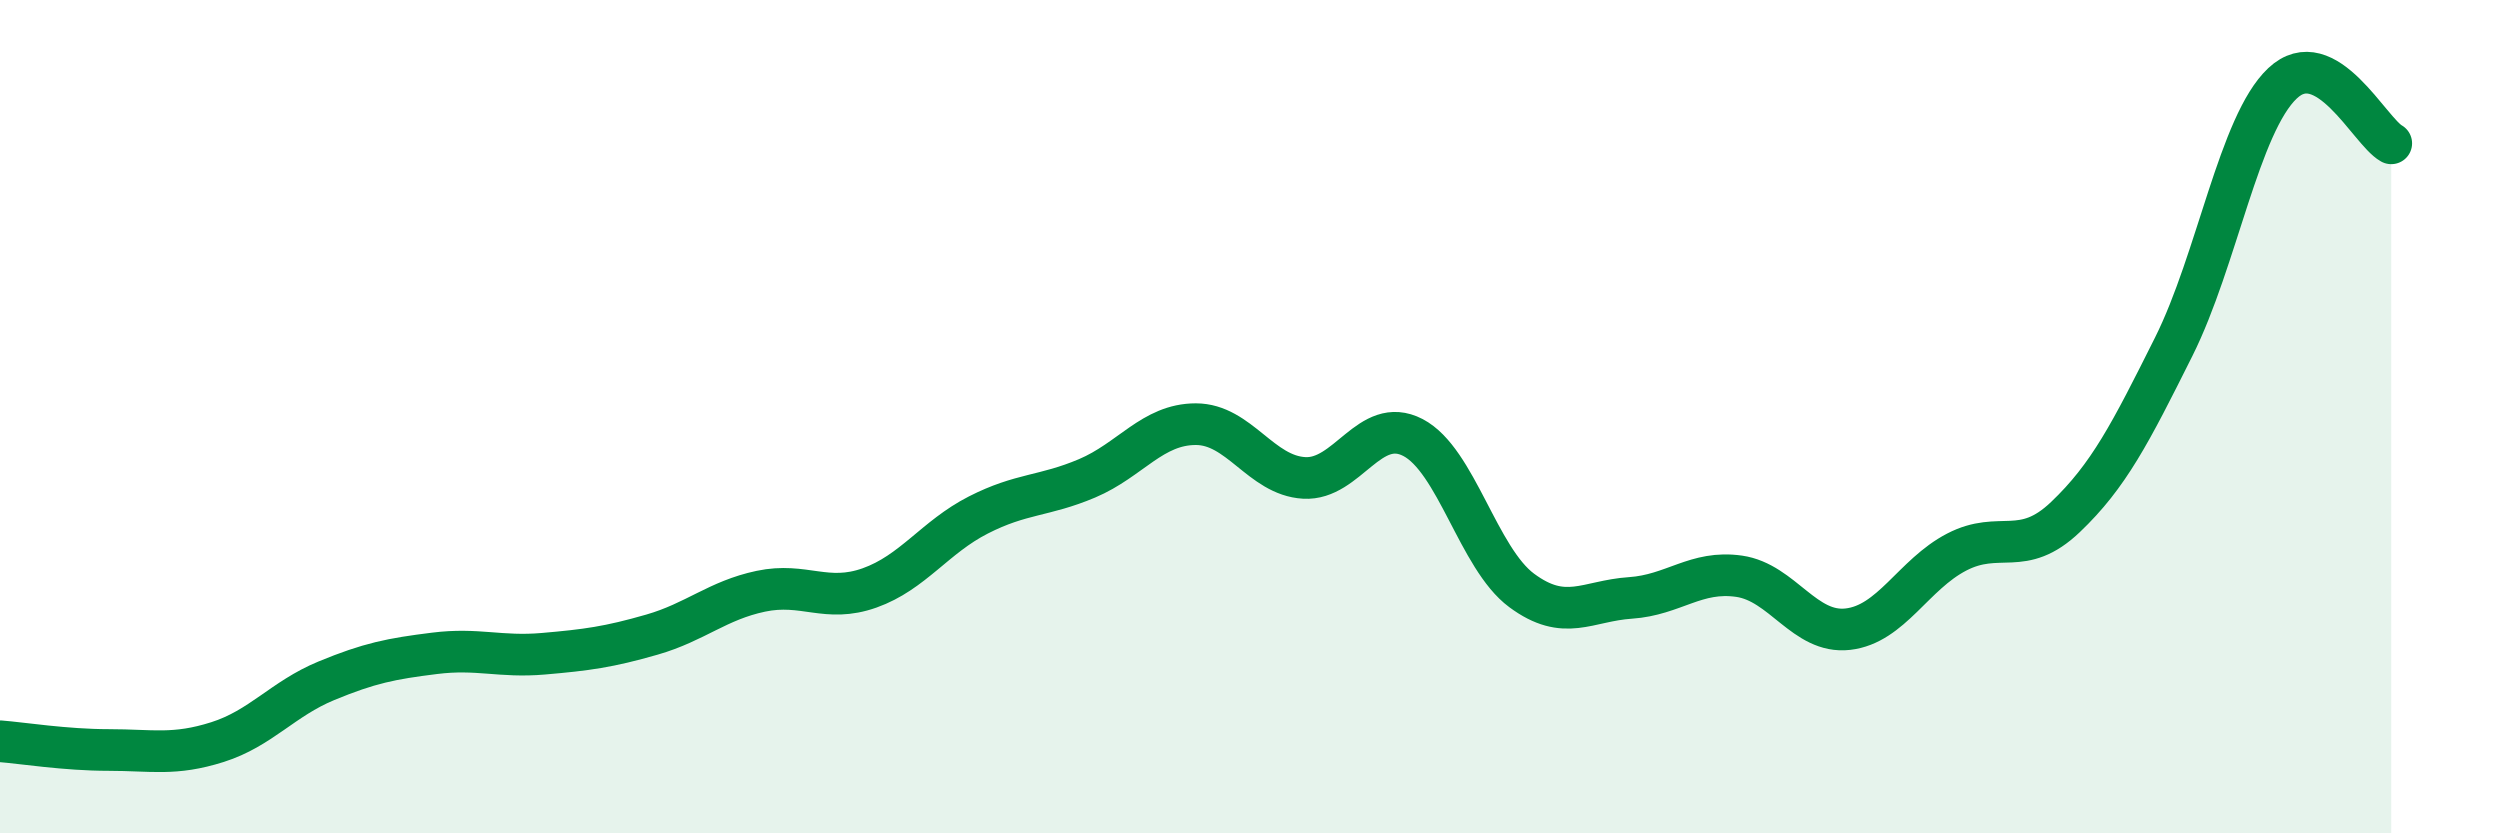
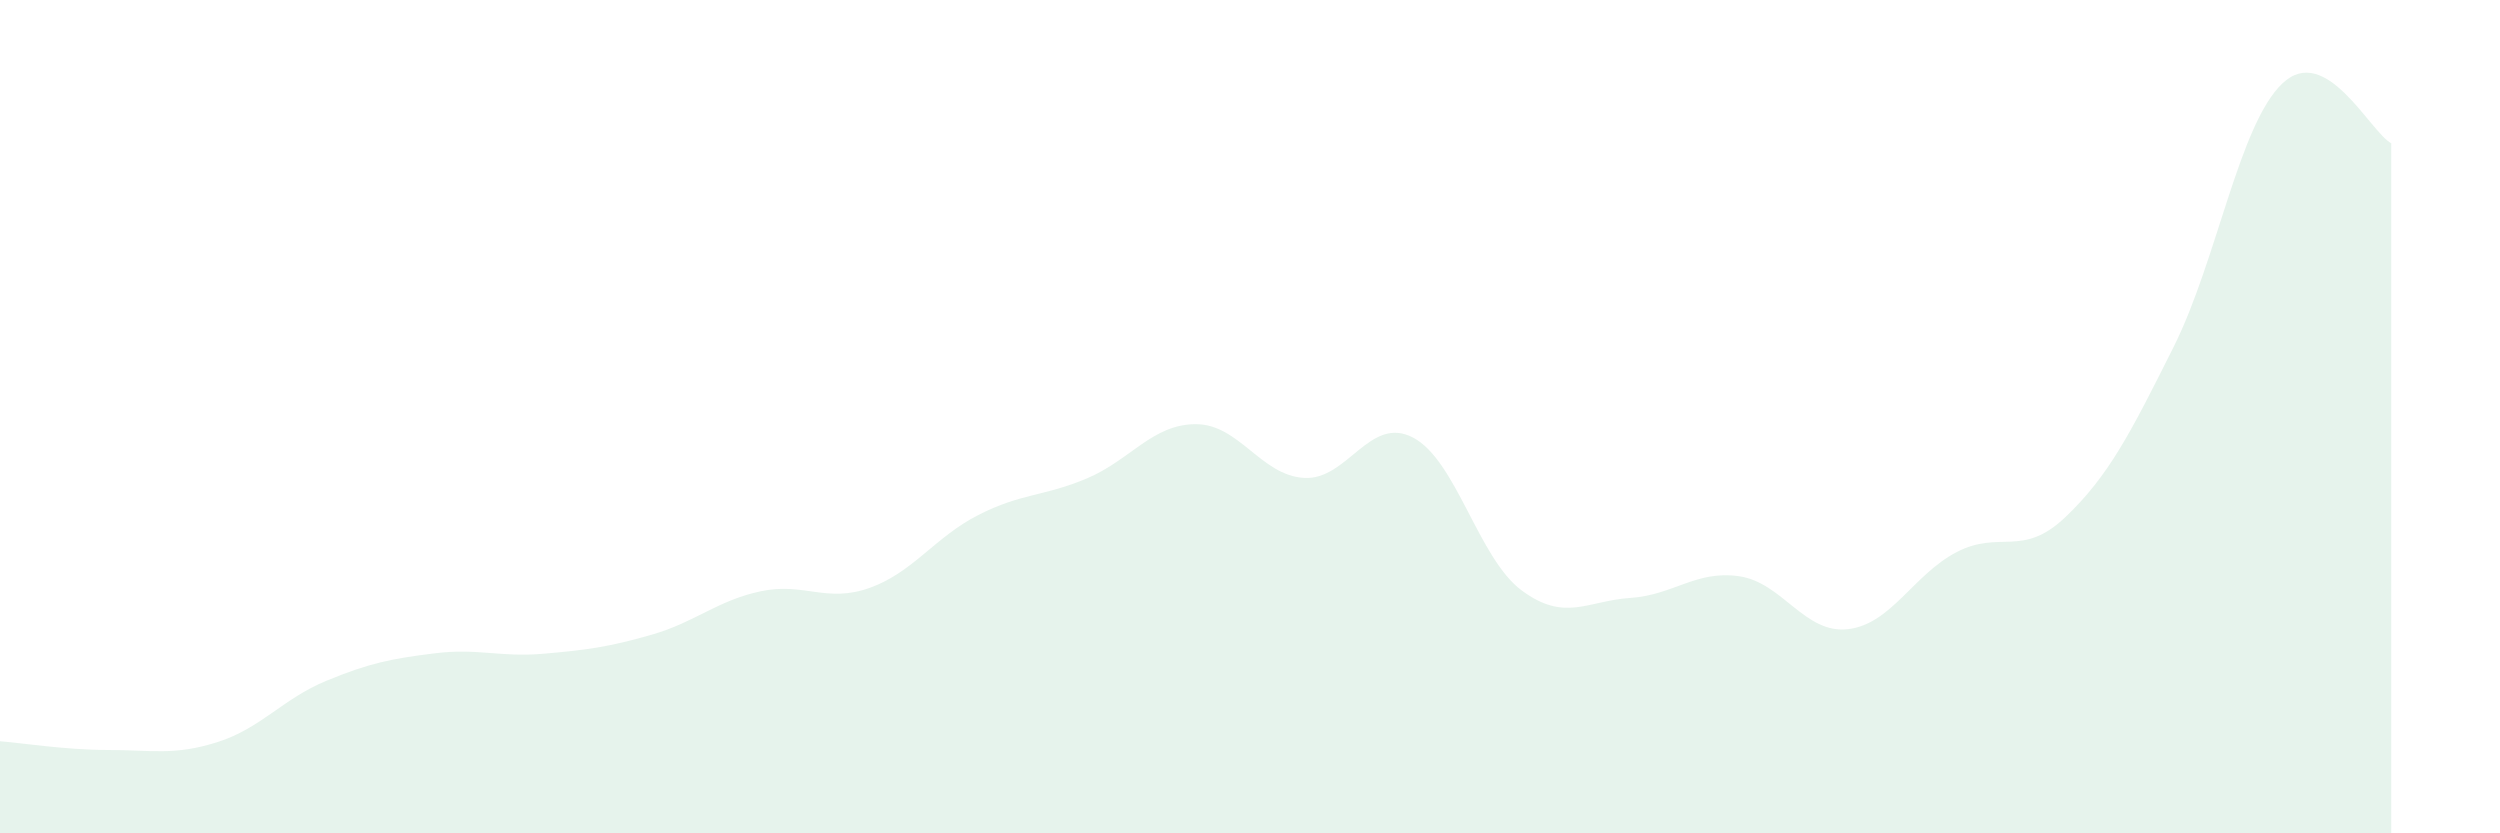
<svg xmlns="http://www.w3.org/2000/svg" width="60" height="20" viewBox="0 0 60 20">
  <path d="M 0,17.79 C 0.52,17.83 1.57,18 2.61,18 C 3.65,18 4.18,18.14 5.22,17.81 C 6.26,17.48 6.79,16.77 7.83,16.34 C 8.87,15.91 9.39,15.81 10.43,15.68 C 11.47,15.55 12,15.78 13.04,15.69 C 14.08,15.6 14.61,15.53 15.65,15.23 C 16.69,14.93 17.22,14.41 18.26,14.19 C 19.3,13.97 19.83,14.48 20.87,14.11 C 21.91,13.74 22.44,12.89 23.48,12.36 C 24.52,11.83 25.05,11.92 26.09,11.48 C 27.13,11.04 27.66,10.18 28.7,10.18 C 29.74,10.18 30.26,11.41 31.3,11.47 C 32.34,11.53 32.87,9.96 33.91,10.5 C 34.95,11.04 35.48,13.4 36.52,14.17 C 37.56,14.94 38.09,14.42 39.13,14.35 C 40.17,14.28 40.7,13.68 41.74,13.83 C 42.78,13.98 43.31,15.22 44.35,15.1 C 45.39,14.98 45.92,13.79 46.96,13.25 C 48,12.71 48.53,13.4 49.57,12.41 C 50.61,11.42 51.13,10.4 52.17,8.32 C 53.21,6.24 53.74,2.98 54.78,2 C 55.82,1.02 56.87,3.15 57.39,3.44L57.39 20L0 20Z" fill="#008740" opacity="0.1" stroke-linecap="round" stroke-linejoin="round" />
-   <path d="M 0,17.79 C 0.52,17.83 1.57,18 2.61,18 C 3.65,18 4.18,18.14 5.22,17.81 C 6.26,17.48 6.79,16.77 7.83,16.34 C 8.87,15.91 9.39,15.81 10.43,15.68 C 11.47,15.55 12,15.78 13.04,15.69 C 14.08,15.6 14.61,15.53 15.65,15.23 C 16.69,14.93 17.22,14.41 18.26,14.19 C 19.3,13.97 19.83,14.48 20.87,14.11 C 21.91,13.74 22.44,12.89 23.48,12.36 C 24.52,11.83 25.05,11.92 26.09,11.48 C 27.13,11.04 27.66,10.18 28.7,10.18 C 29.74,10.18 30.26,11.41 31.3,11.47 C 32.34,11.53 32.87,9.96 33.91,10.5 C 34.95,11.04 35.48,13.4 36.52,14.17 C 37.56,14.94 38.09,14.42 39.13,14.35 C 40.17,14.28 40.7,13.68 41.74,13.83 C 42.78,13.98 43.31,15.22 44.35,15.1 C 45.39,14.98 45.92,13.79 46.96,13.25 C 48,12.71 48.53,13.4 49.57,12.41 C 50.61,11.42 51.13,10.4 52.17,8.32 C 53.21,6.24 53.74,2.98 54.78,2 C 55.82,1.02 56.87,3.15 57.39,3.44" stroke="#008740" stroke-width="1" fill="none" stroke-linecap="round" stroke-linejoin="round" />
</svg>